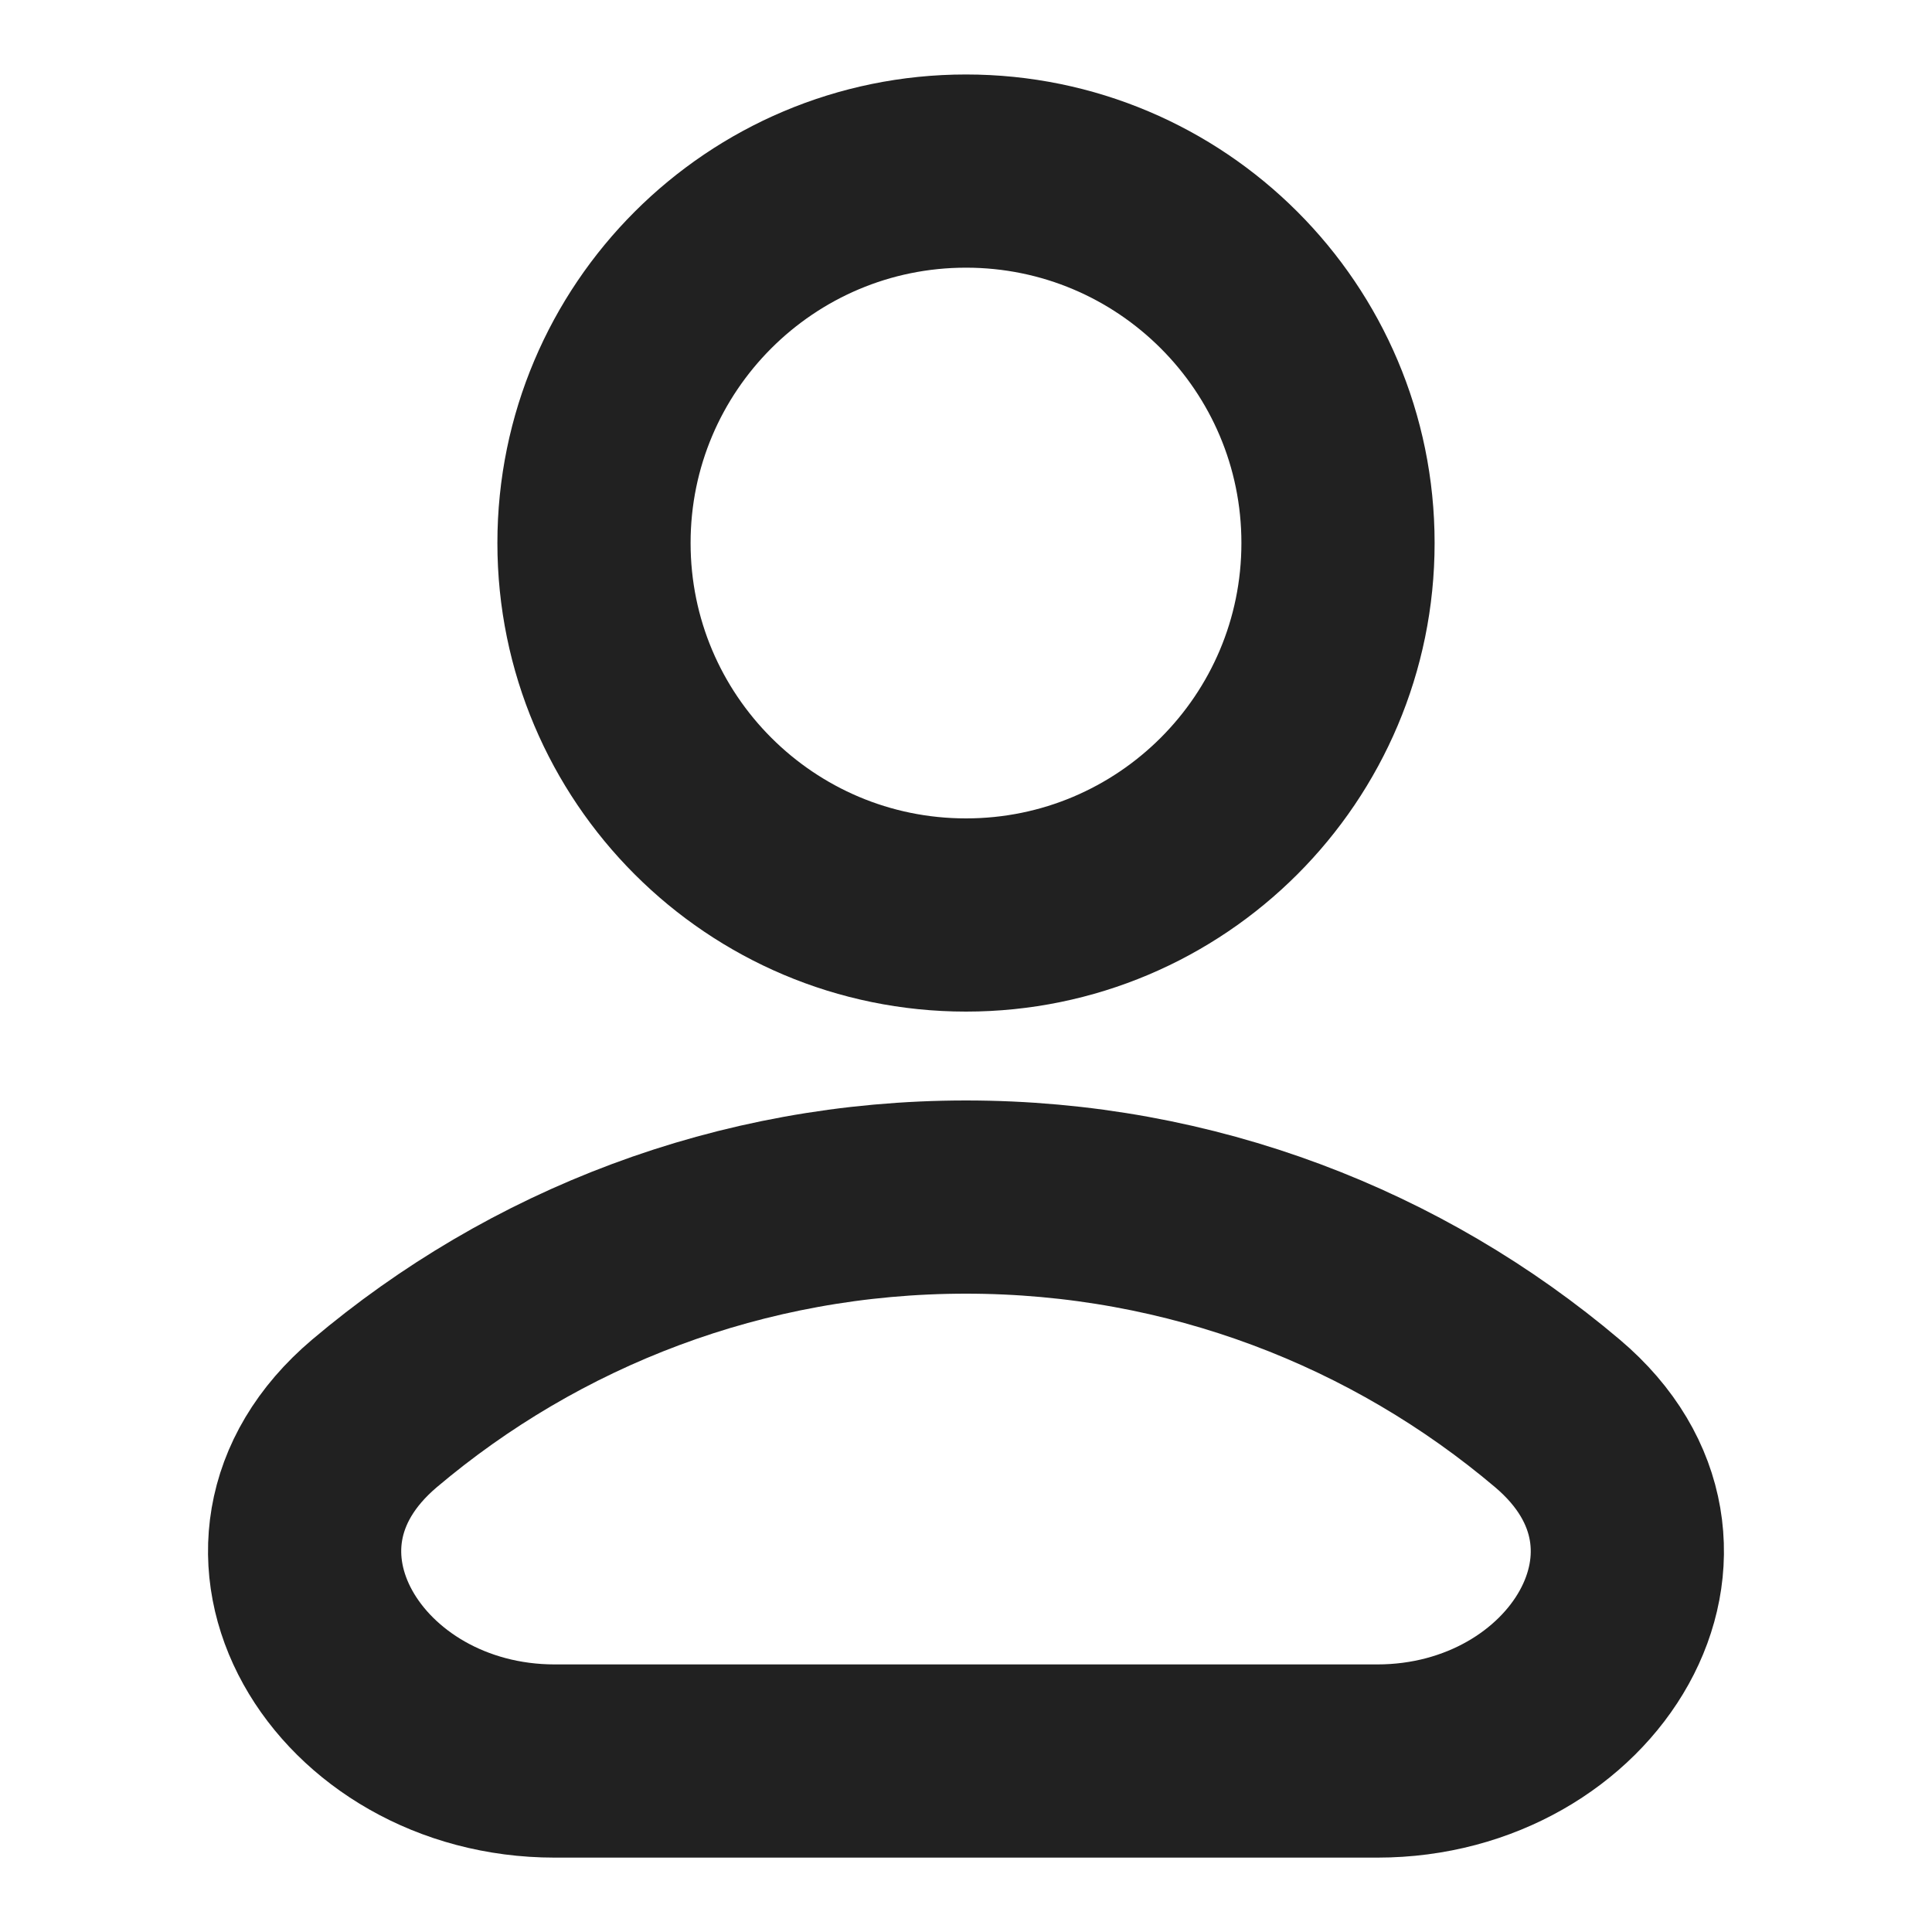
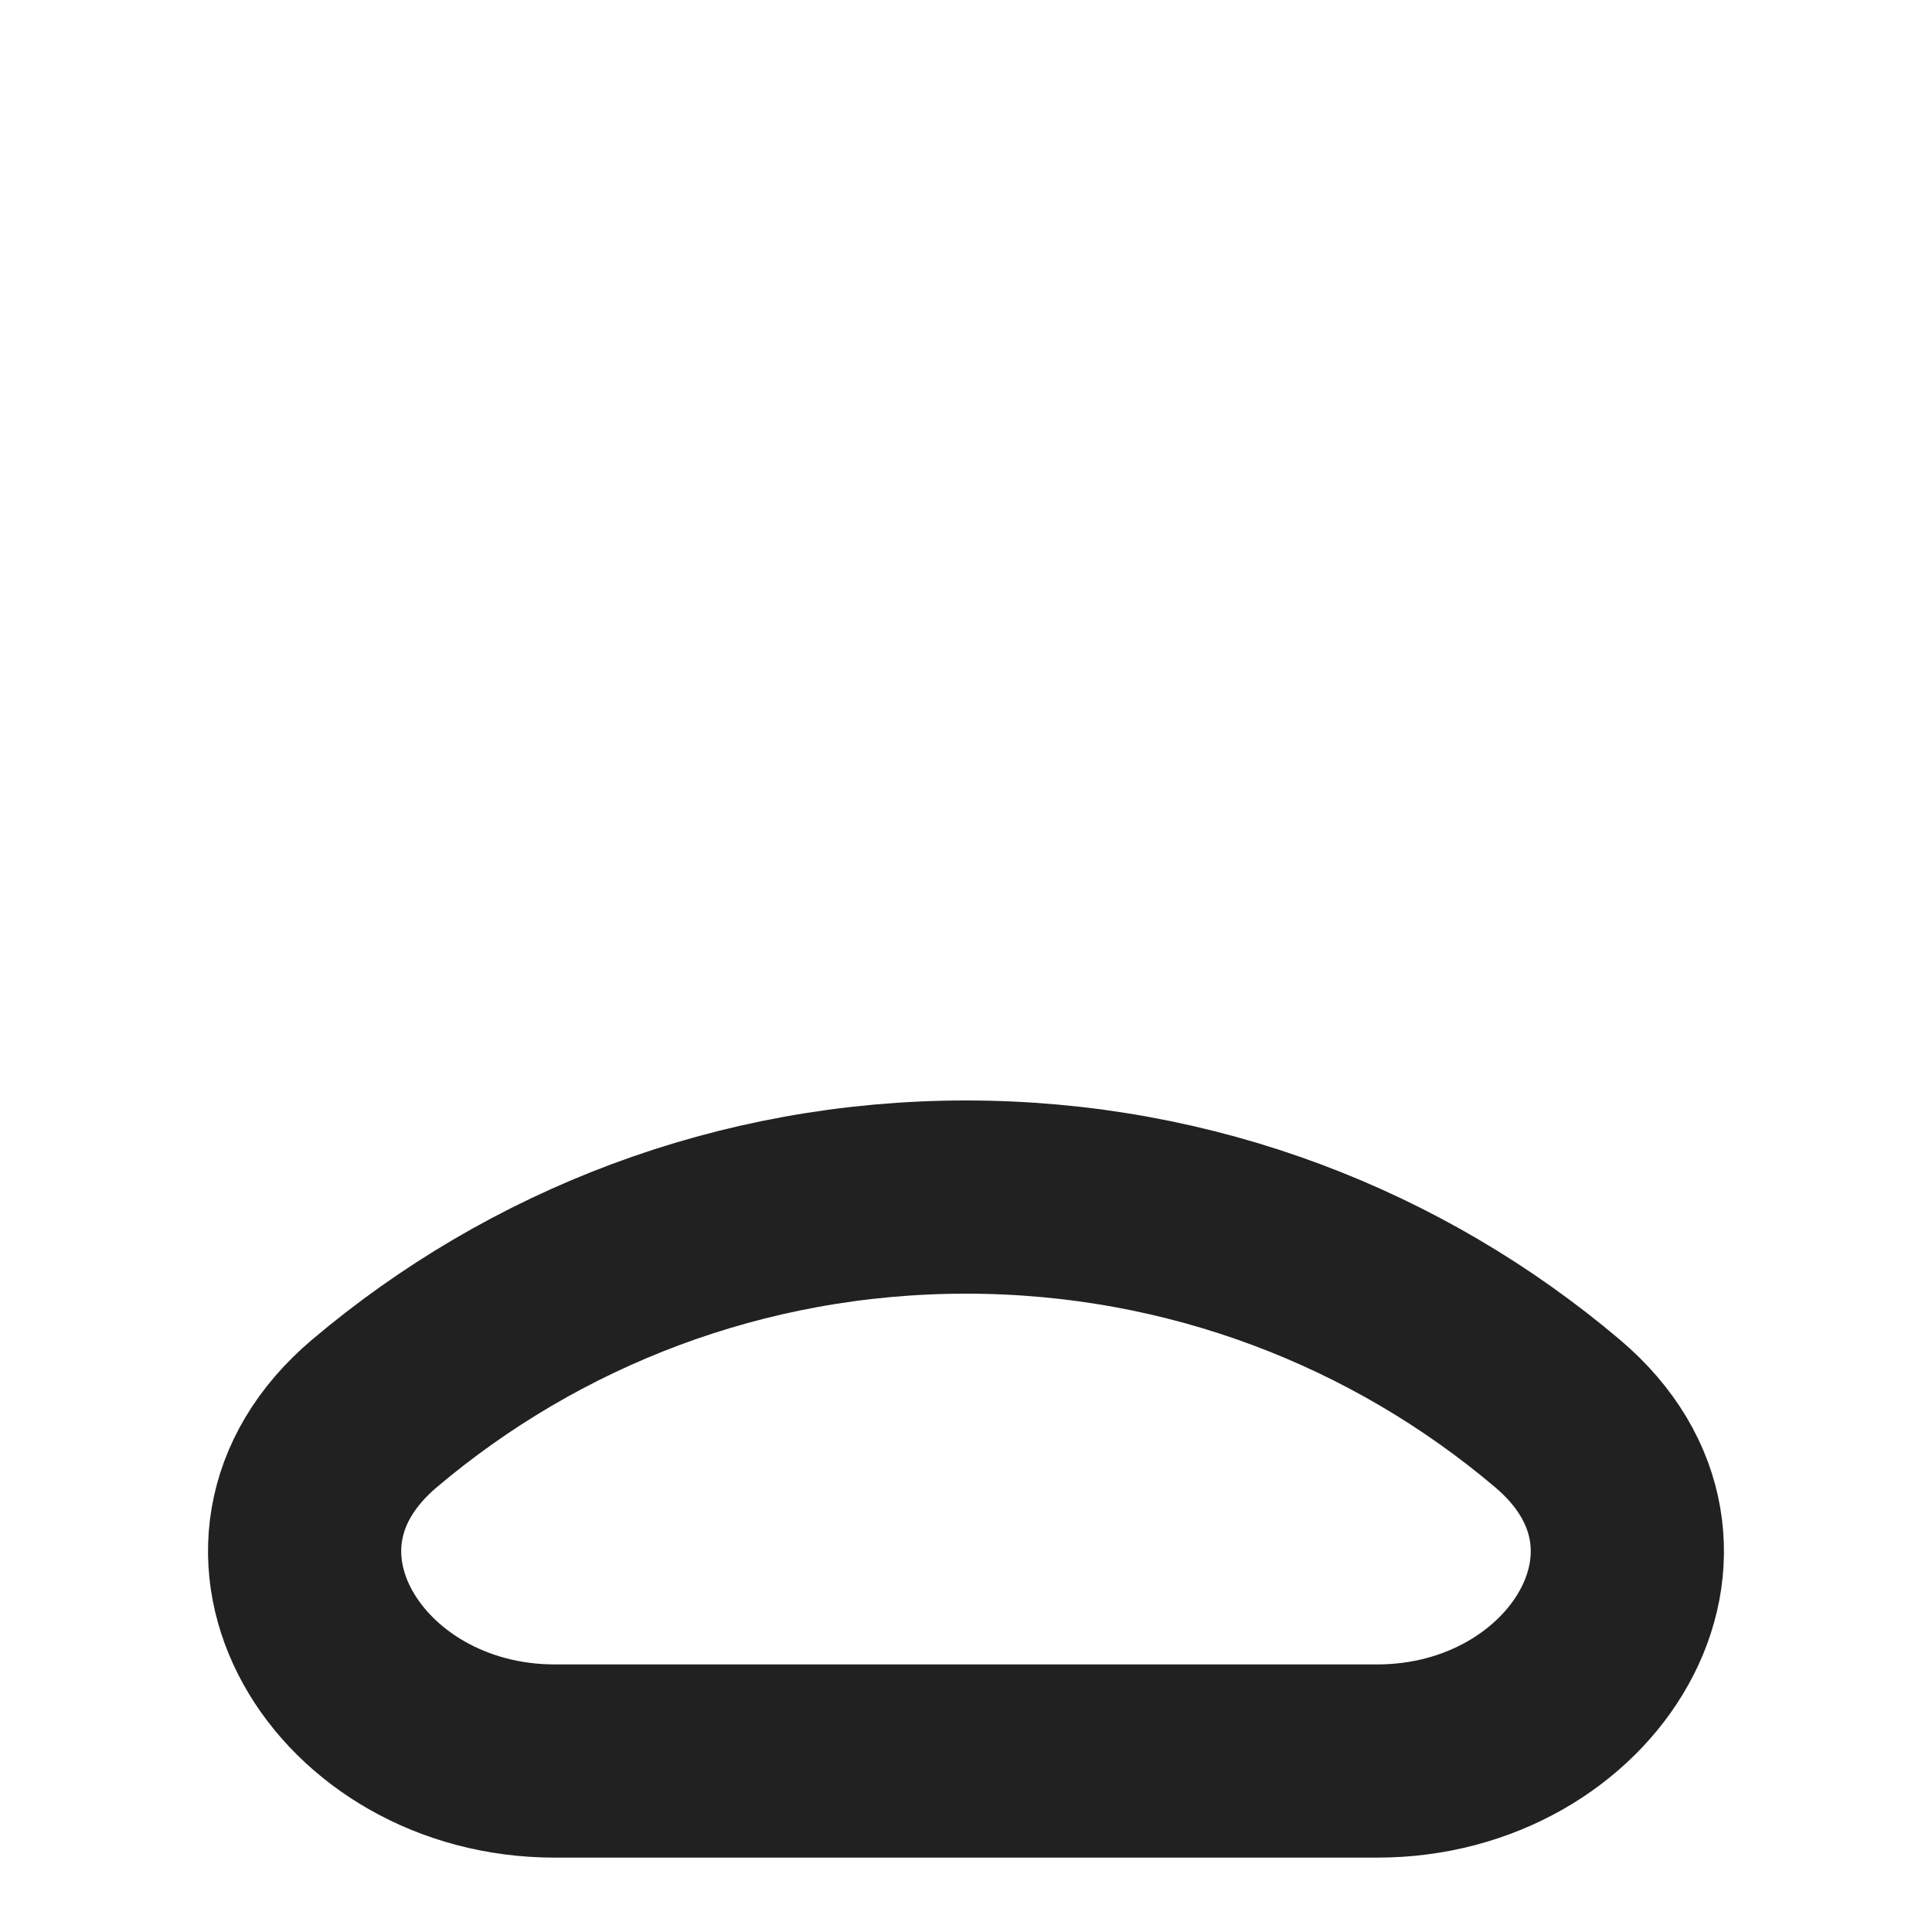
<svg xmlns="http://www.w3.org/2000/svg" width="20" height="20" viewBox="0 0 20 20" fill="none">
-   <path d="M10 9.472C12.127 9.472 13.851 7.748 13.851 5.621C13.851 3.495 12.127 1.771 10 1.771C7.874 1.771 6.149 3.495 6.149 5.621C6.149 7.748 7.874 9.472 10 9.472Z" stroke="#212121" stroke-width="2" stroke-linecap="round" stroke-linejoin="round" />
  <path d="M10 12.392C7.666 12.392 5.529 13.234 3.876 14.632C2.242 16.015 3.601 18.23 5.742 18.23H14.258C16.399 18.23 17.758 16.015 16.123 14.632C14.471 13.234 12.334 12.392 10 12.392Z" stroke="#212121" stroke-width="2" stroke-linecap="round" stroke-linejoin="round" />
</svg>